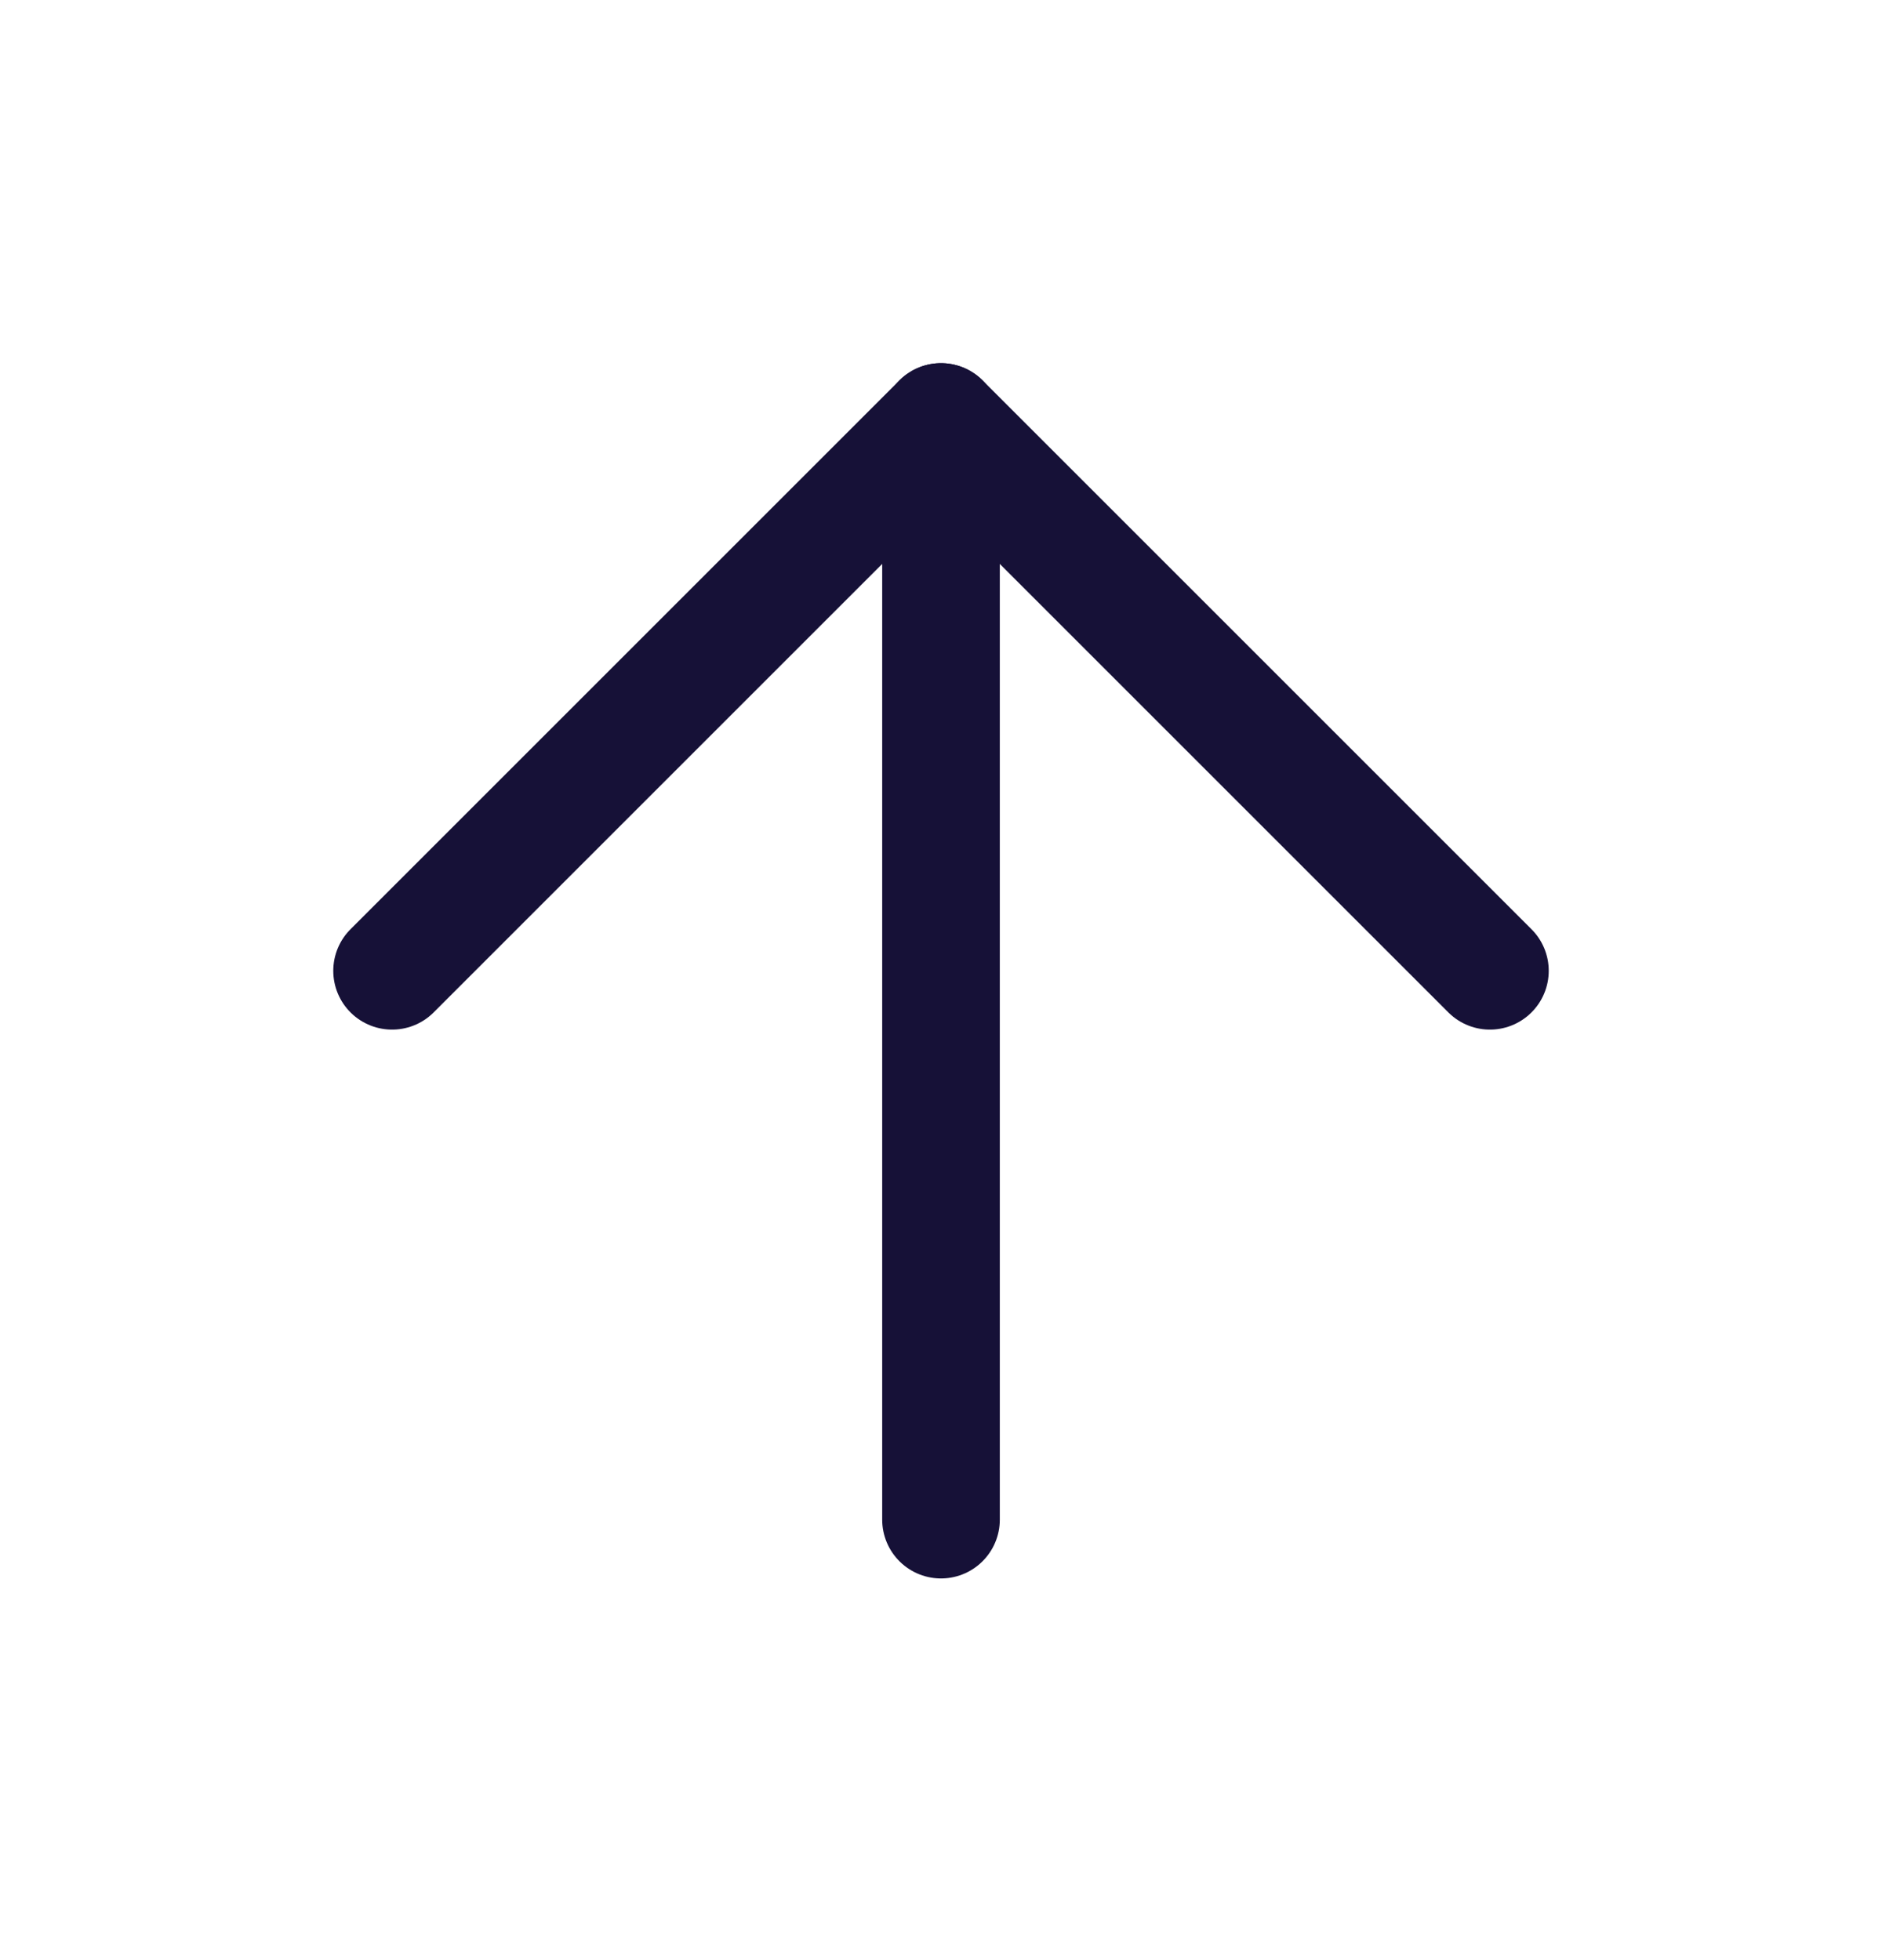
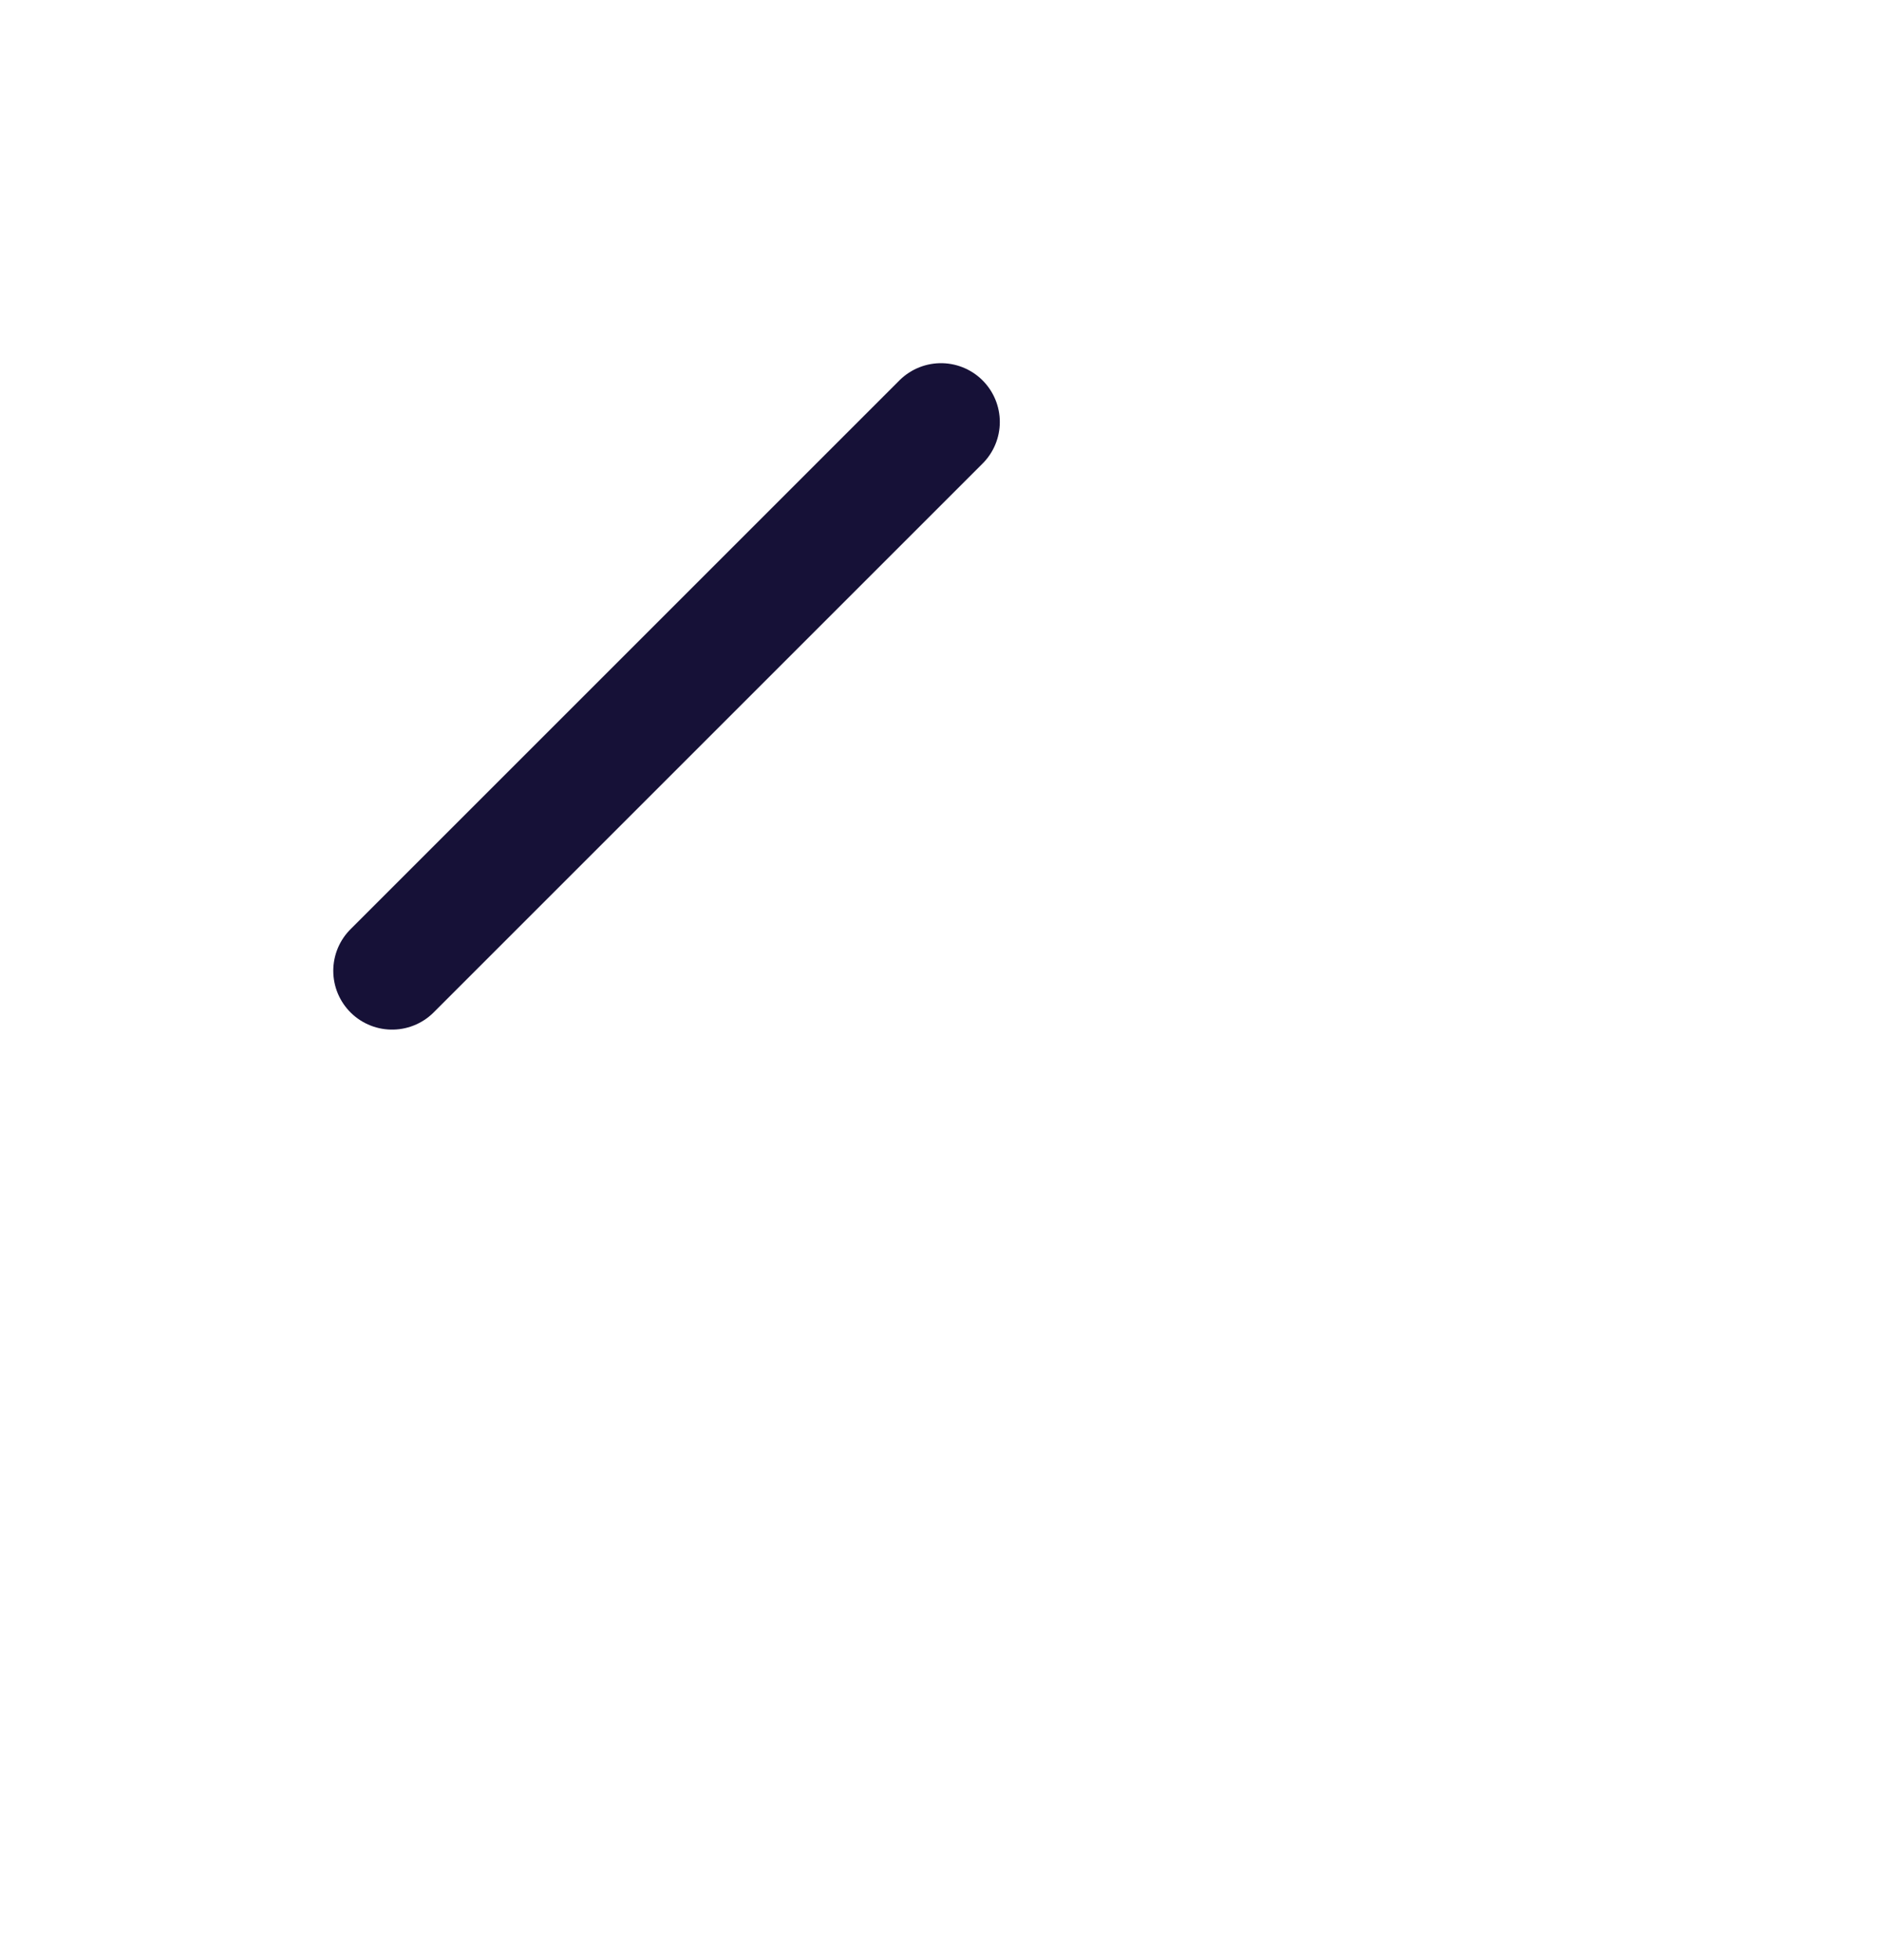
<svg xmlns="http://www.w3.org/2000/svg" width="24" height="25" viewBox="0 0 24 25" fill="none">
-   <path d="M12 19.382V5.382" stroke="#161137" stroke-width="1.5" stroke-linecap="round" stroke-linejoin="round" />
-   <path d="M5 12.382L12 5.382L19 12.382" stroke="#161137" stroke-width="1.5" stroke-linecap="round" stroke-linejoin="round" />
+   <path d="M5 12.382L12 5.382" stroke="#161137" stroke-width="1.5" stroke-linecap="round" stroke-linejoin="round" />
</svg>